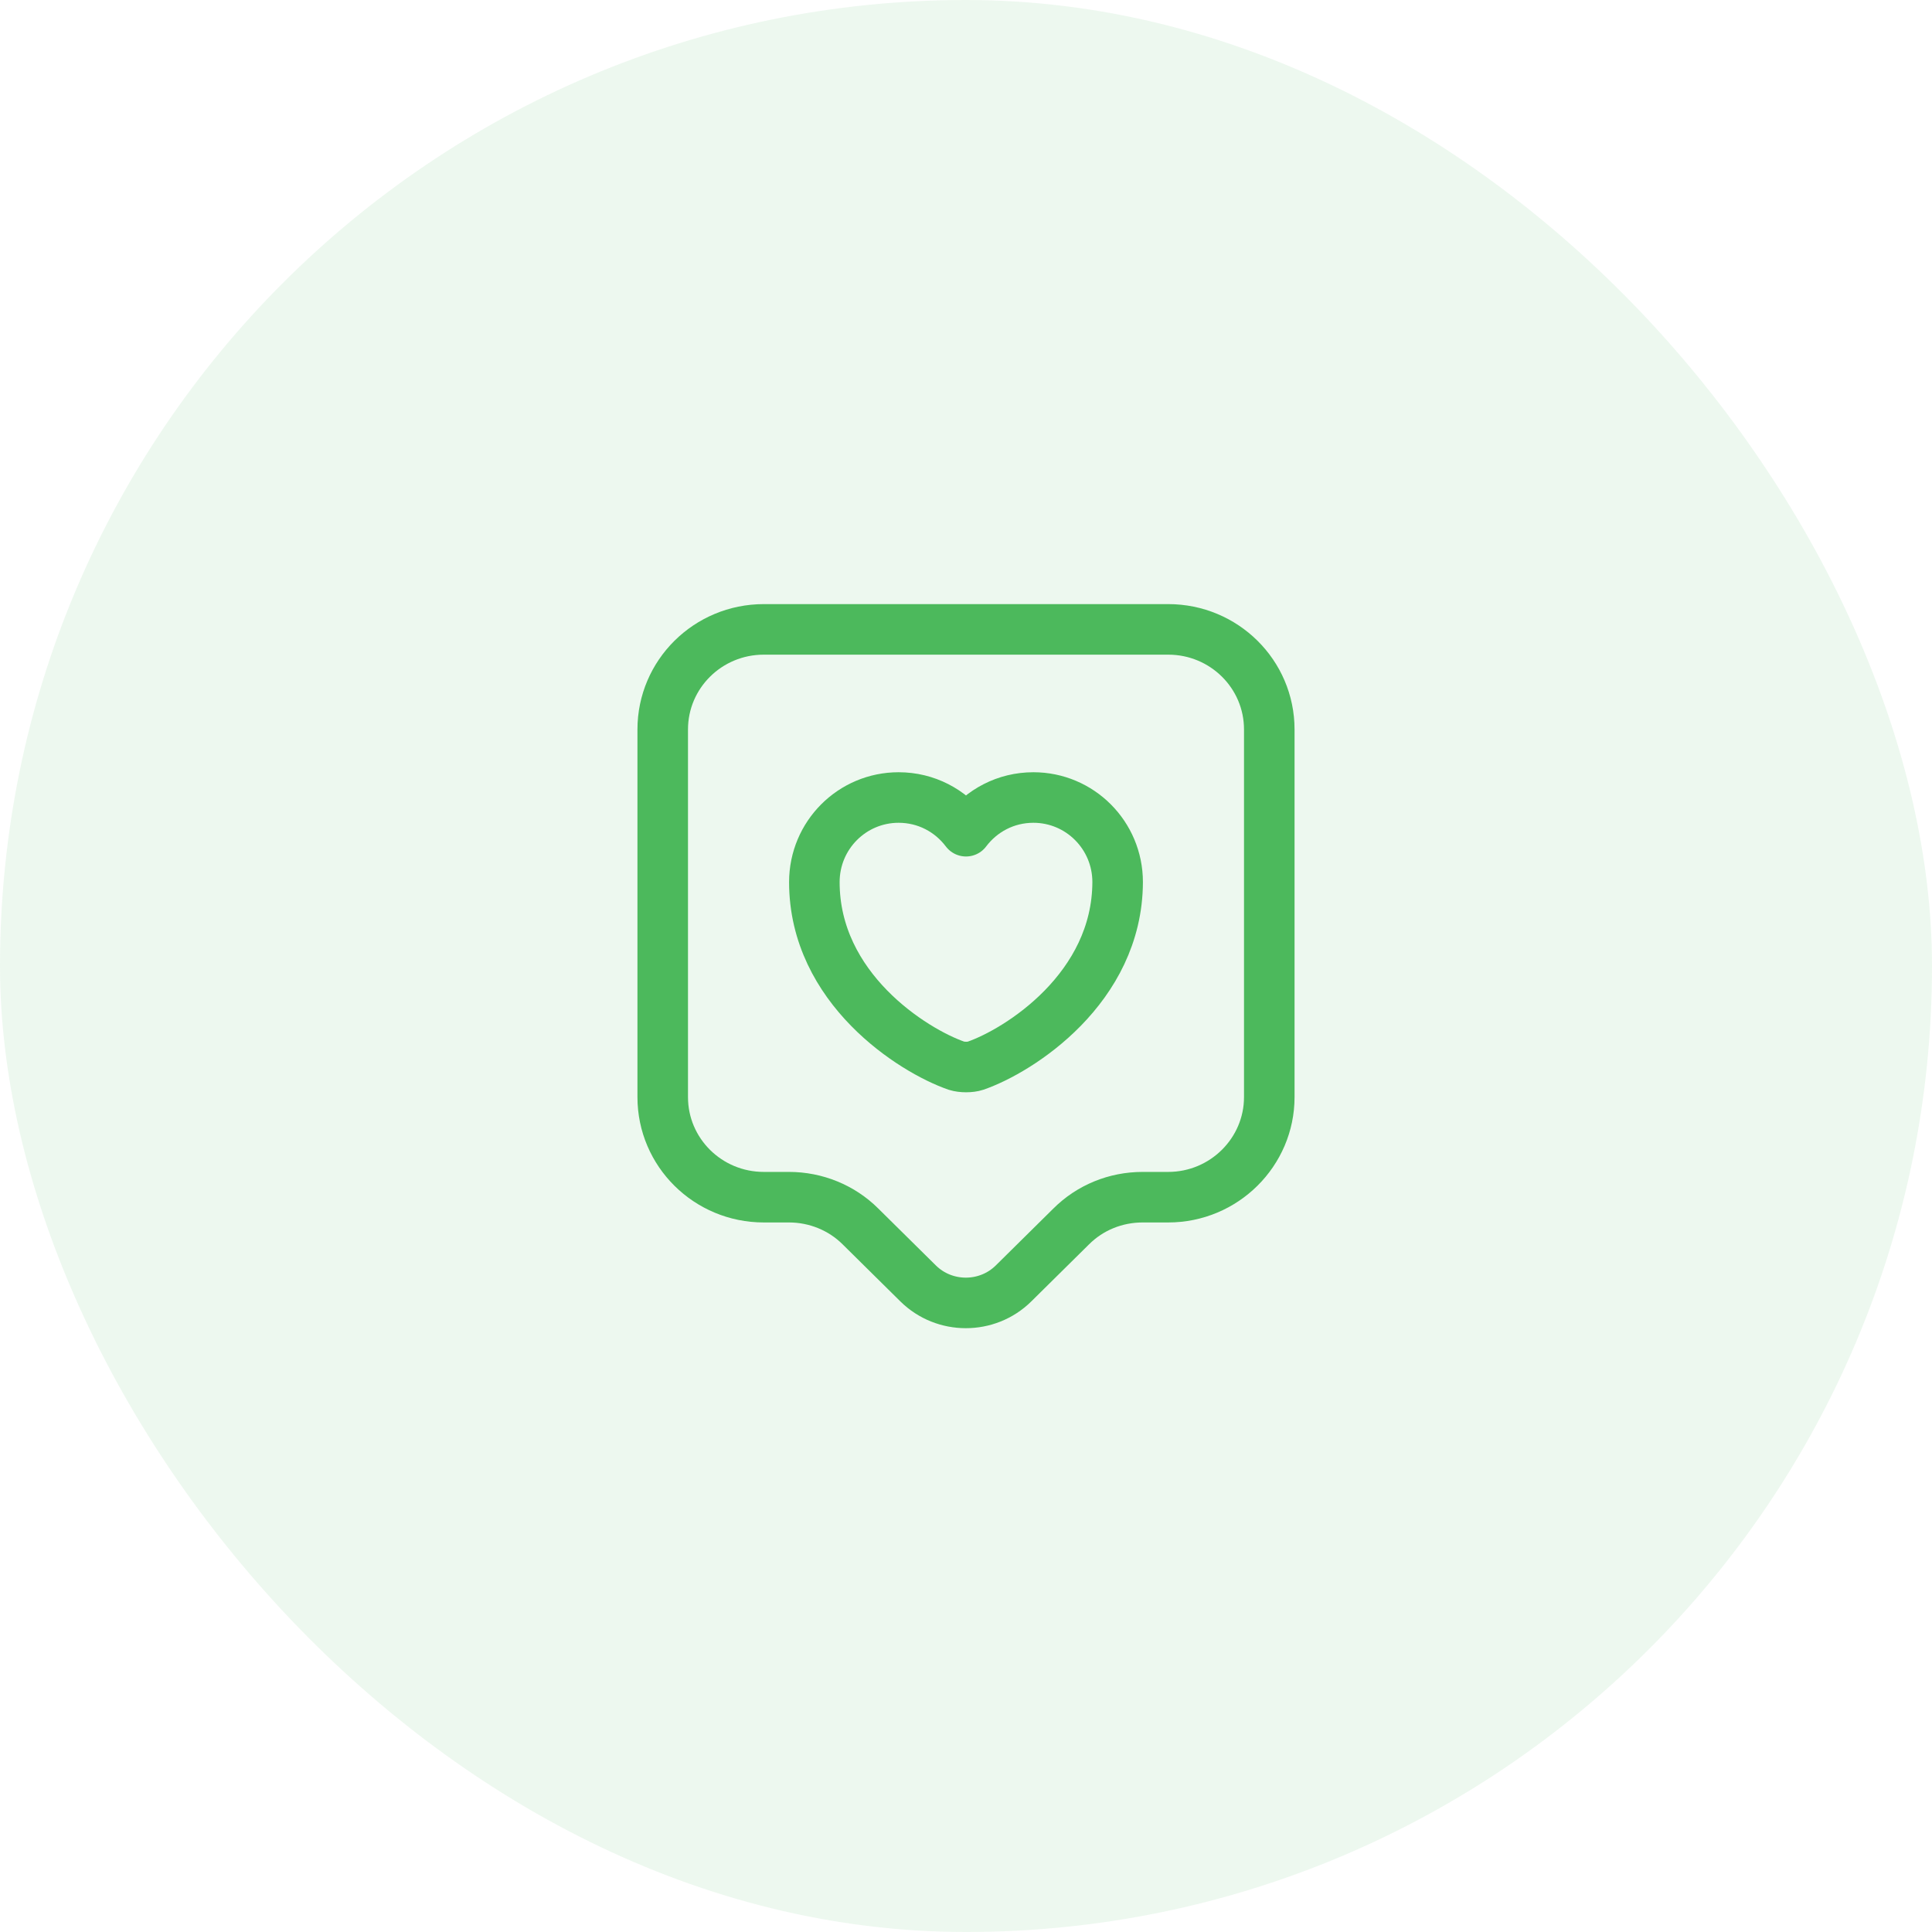
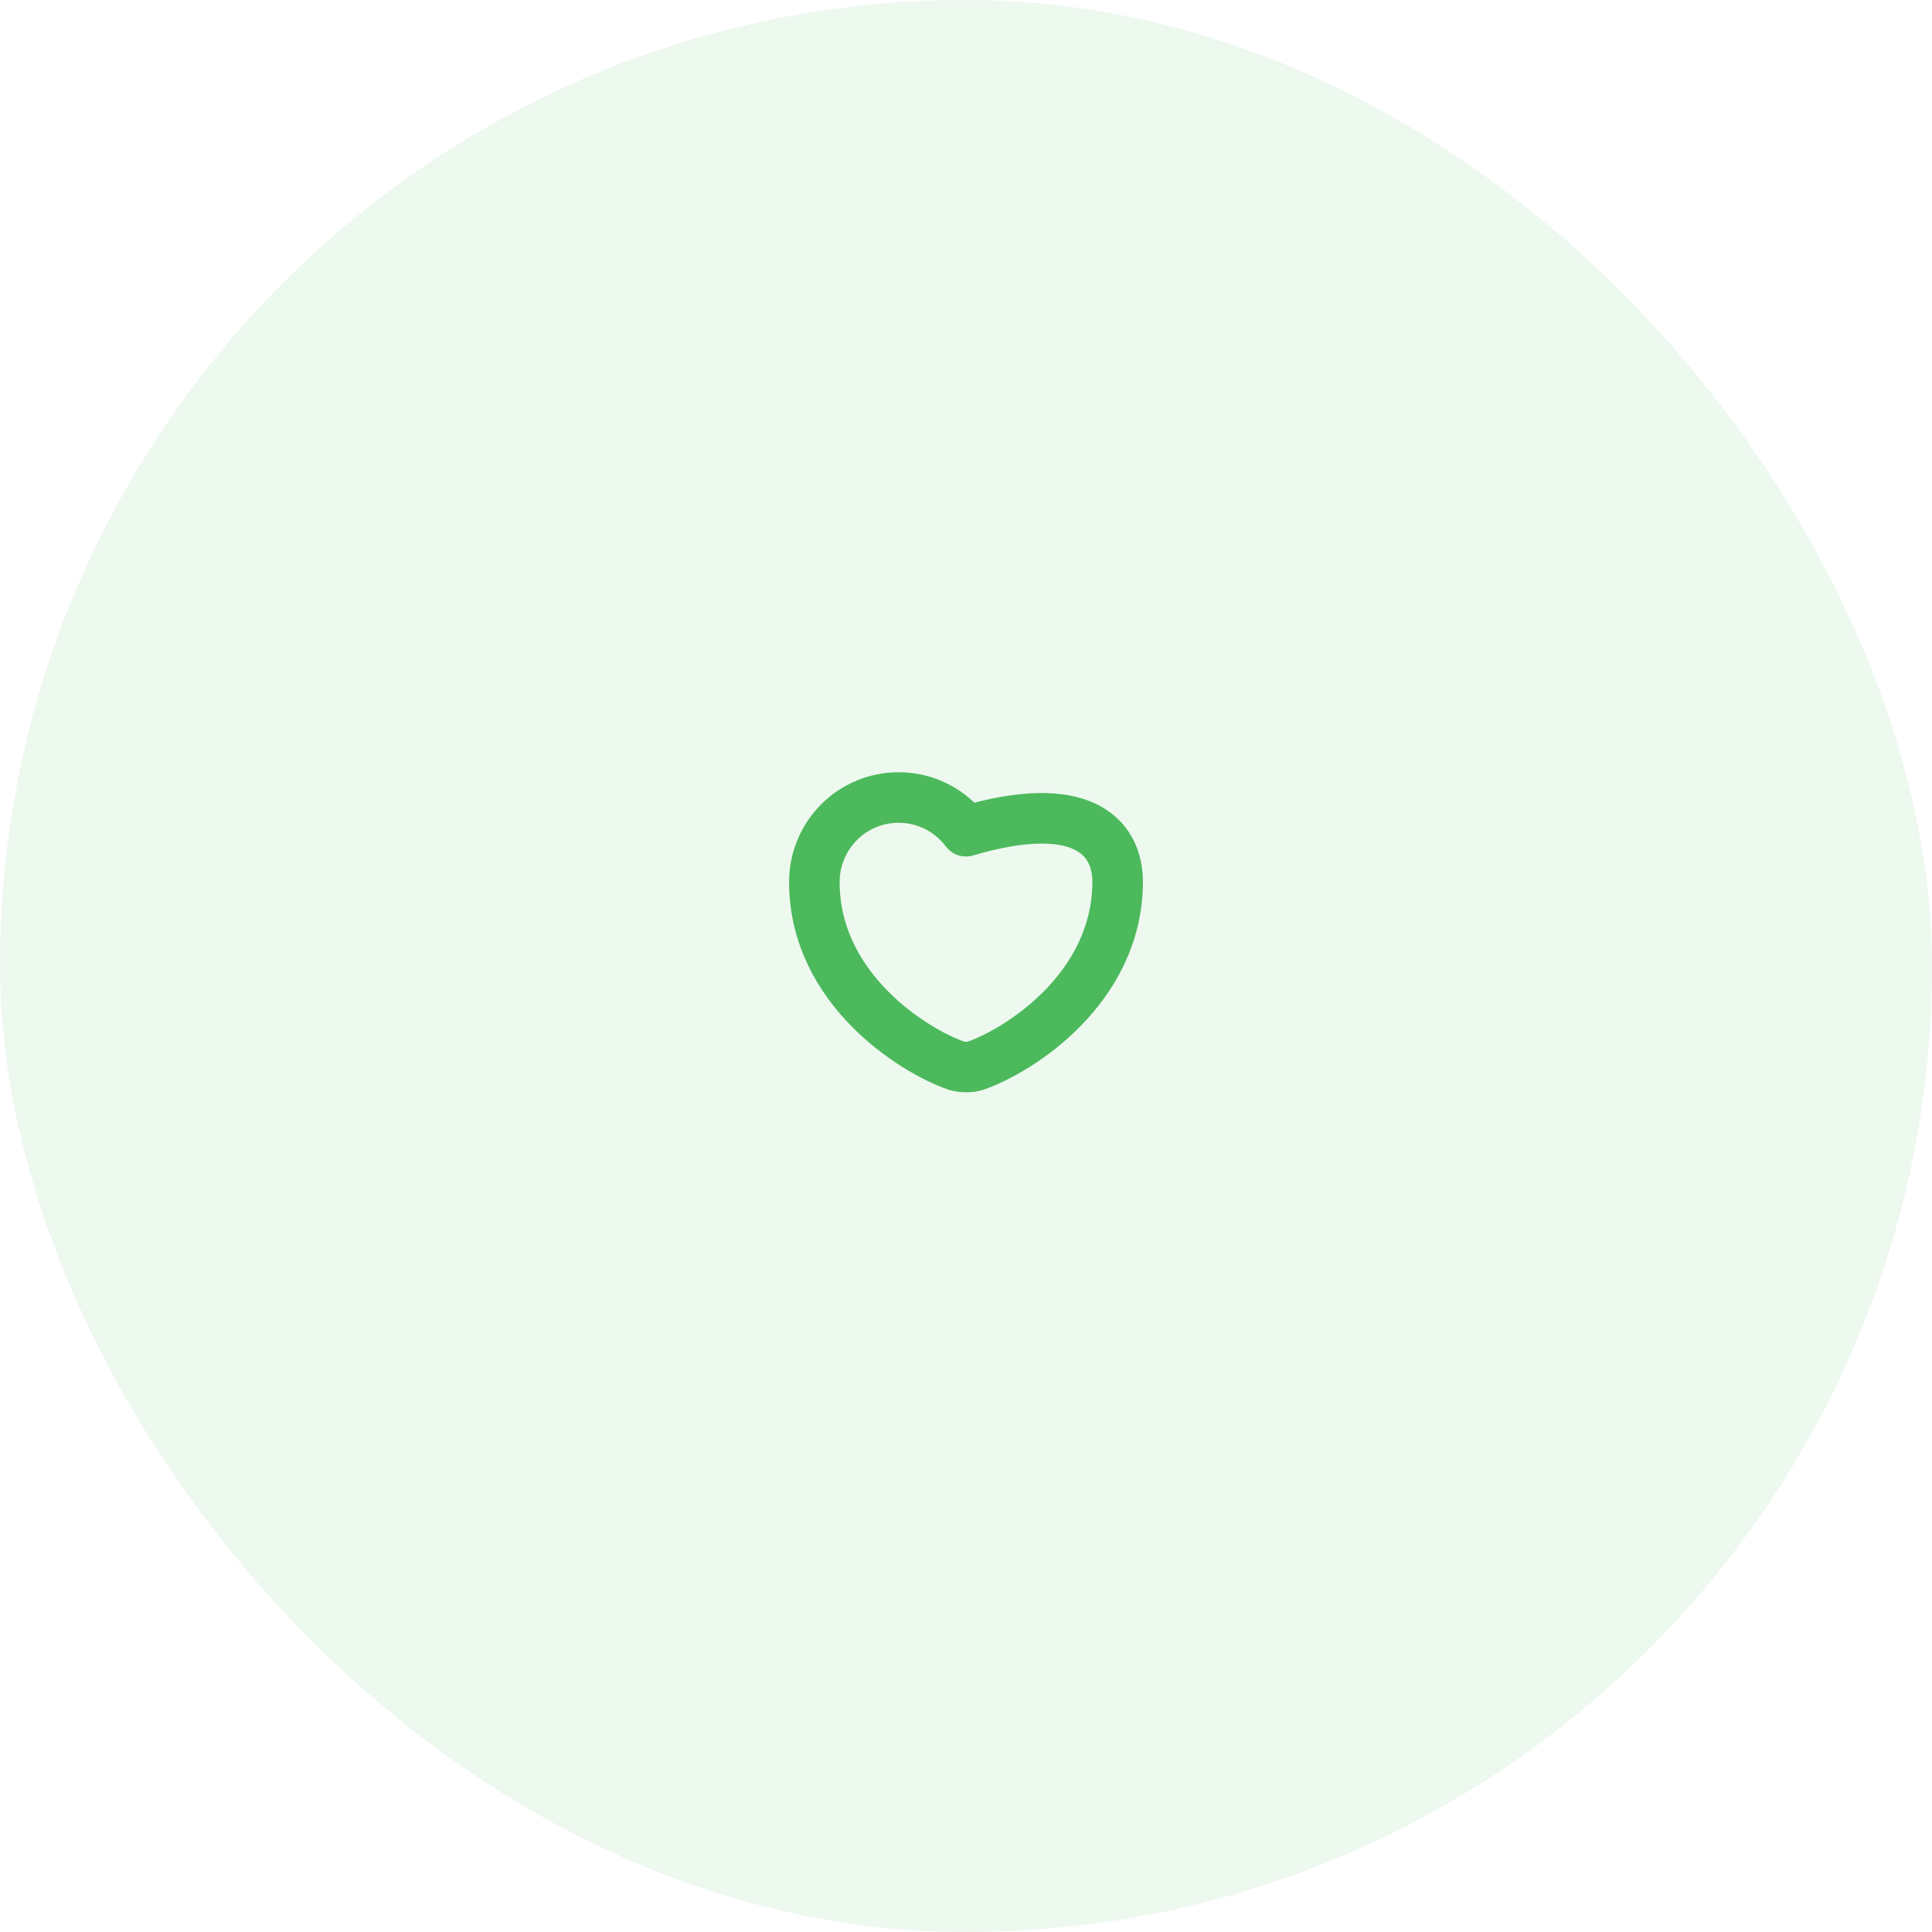
<svg xmlns="http://www.w3.org/2000/svg" width="86" height="86" viewBox="0 0 86 86" fill="none">
  <rect width="86" height="86" rx="43" fill="#4CB95C" fill-opacity="0.1" />
-   <path d="M52 53.291H50.86C49.66 53.291 48.52 53.756 47.68 54.596L45.115 57.131C43.945 58.286 42.04 58.286 40.87 57.131L38.305 54.596C37.465 53.756 36.31 53.291 35.125 53.291H34C31.51 53.291 29.5 51.296 29.5 48.836V32.471C29.5 30.011 31.51 28.016 34 28.016H52C54.49 28.016 56.5 30.011 56.5 32.471V48.836C56.5 51.281 54.49 53.291 52 53.291Z" stroke="#4CB95C" stroke-width="2.25" stroke-miterlimit="10" stroke-linecap="round" stroke-linejoin="round" />
-   <path d="M43.42 47.44C43.195 47.515 42.82 47.515 42.58 47.44C40.63 46.765 36.25 43.99 36.25 39.265C36.25 37.18 37.93 35.5 40 35.5C41.23 35.5 42.31 36.085 43 37C43.69 36.085 44.77 35.5 46 35.5C48.07 35.5 49.75 37.18 49.75 39.265C49.735 43.99 45.37 46.765 43.42 47.44Z" stroke="#4CB95C" stroke-width="2.25" stroke-linecap="round" stroke-linejoin="round" />
+   <path d="M43.42 47.44C43.195 47.515 42.82 47.515 42.58 47.44C40.63 46.765 36.25 43.99 36.25 39.265C36.25 37.18 37.93 35.5 40 35.5C41.23 35.5 42.31 36.085 43 37C48.07 35.5 49.75 37.18 49.75 39.265C49.735 43.99 45.37 46.765 43.42 47.44Z" stroke="#4CB95C" stroke-width="2.25" stroke-linecap="round" stroke-linejoin="round" />
</svg>